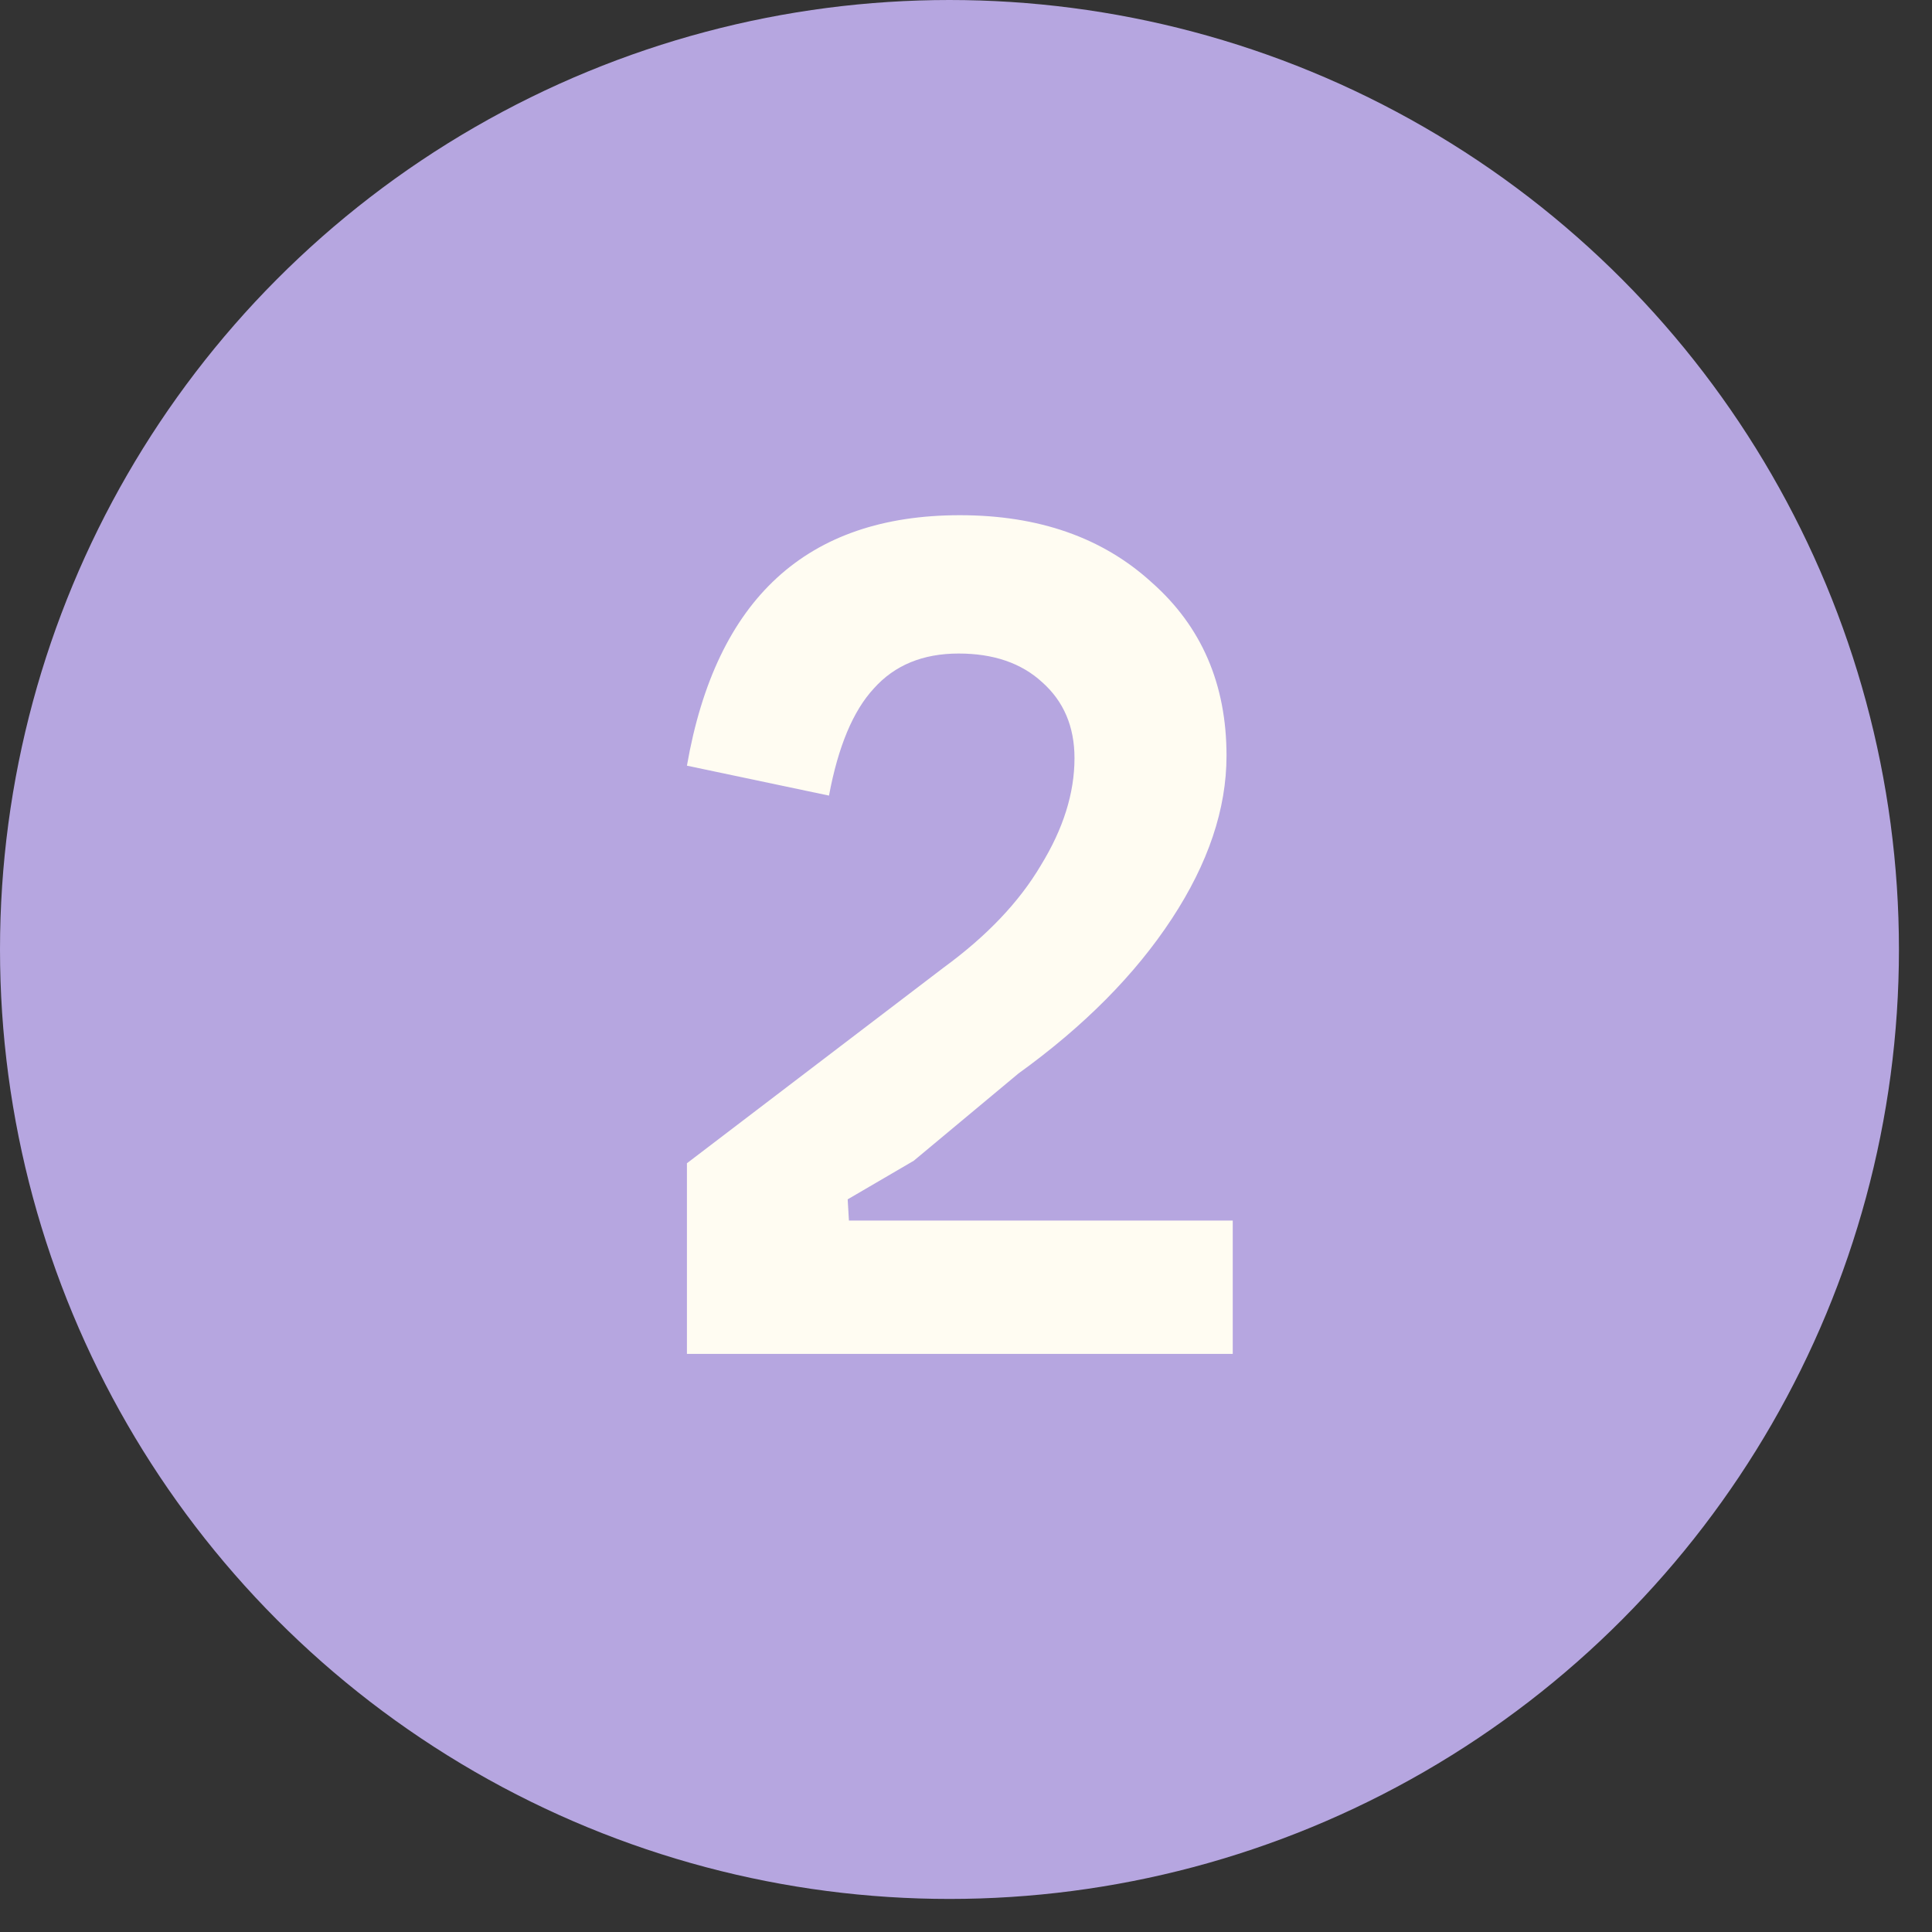
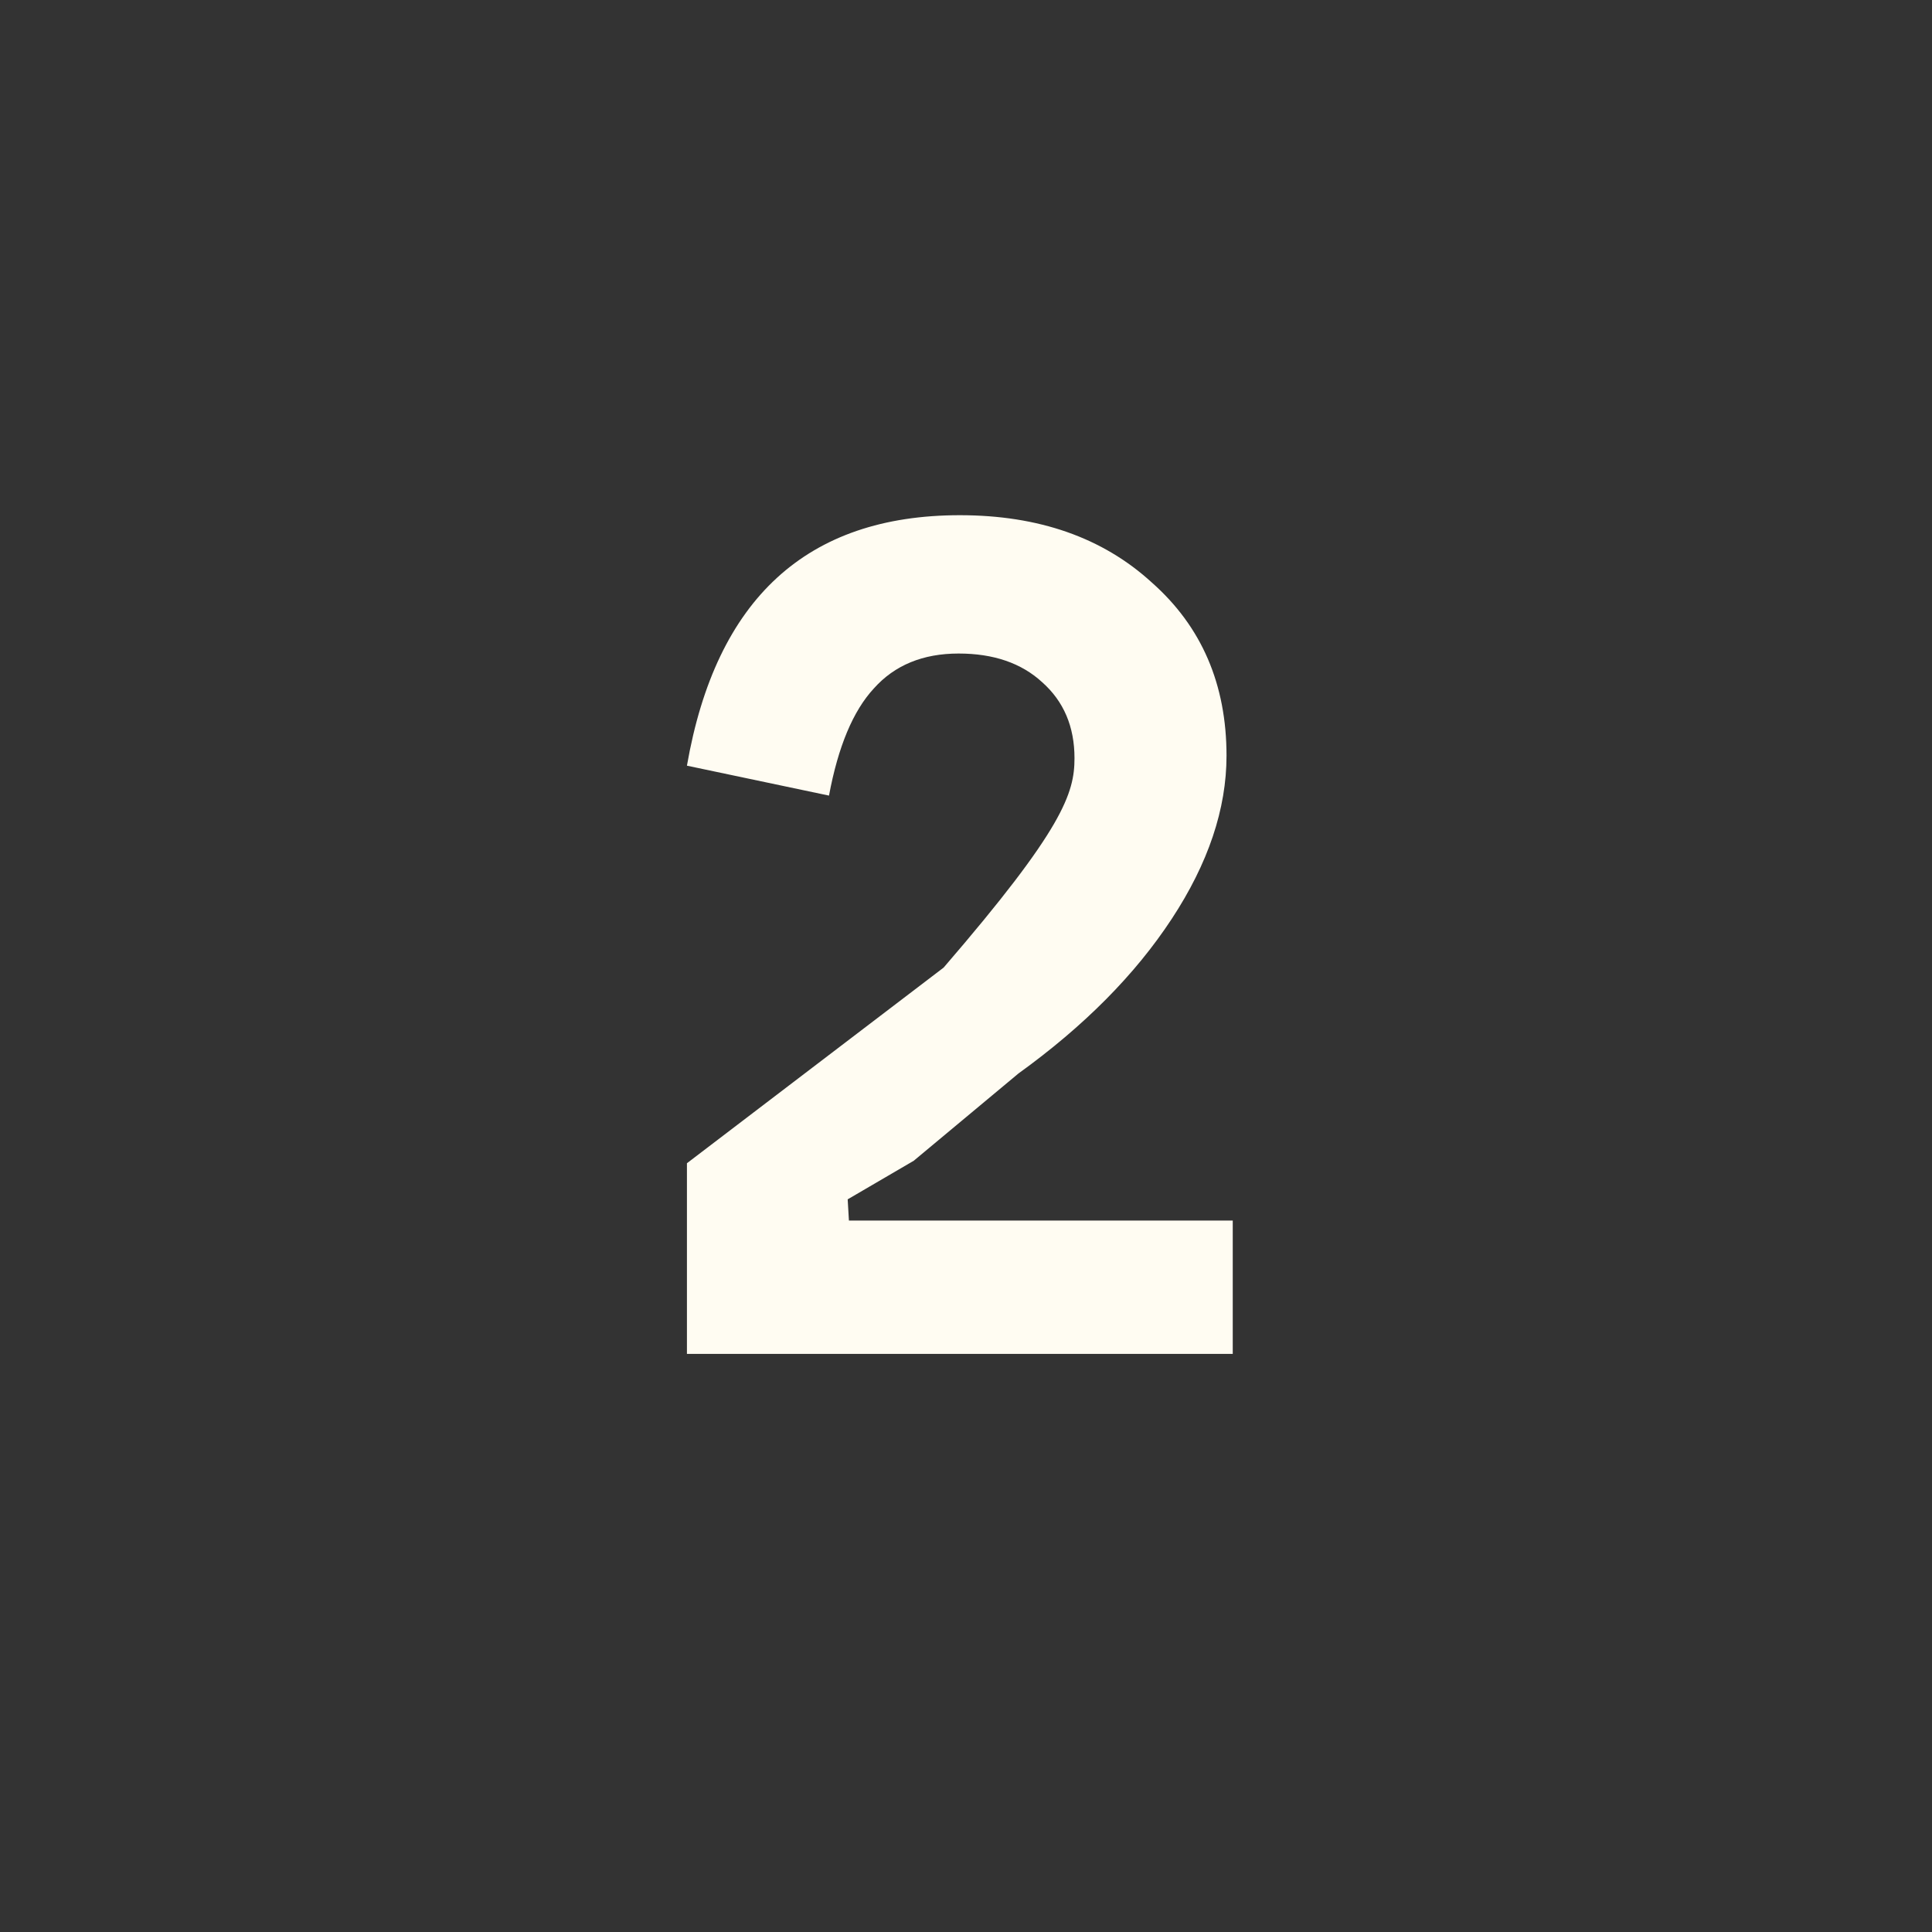
<svg xmlns="http://www.w3.org/2000/svg" width="45" height="45" viewBox="0 0 45 45" fill="none">
  <rect x="0" y="0" width="45" height="45" fill="#333333" stroke="none" />
-   <circle cx="22.115" cy="22.115" r="22.115" fill="#B6A6E0" />
-   <path d="M19.744 27.935L19.773 28.429H28.713V31.535H16V27.094L21.979 22.537C22.986 21.801 23.74 21.008 24.243 20.156C24.766 19.305 25.027 18.473 25.027 17.66C25.027 16.925 24.776 16.335 24.273 15.889C23.789 15.444 23.14 15.222 22.328 15.222C21.496 15.222 20.838 15.493 20.354 16.035C19.87 16.557 19.522 17.389 19.309 18.531L16 17.834C16.677 13.945 18.796 12 22.357 12C24.195 12 25.685 12.523 26.827 13.567C27.988 14.593 28.568 15.938 28.568 17.602C28.568 18.84 28.143 20.108 27.291 21.404C26.44 22.701 25.25 23.901 23.721 25.004L21.283 27.036L19.744 27.935Z" fill="#FFFCF2" />
+   <path d="M19.744 27.935L19.773 28.429H28.713V31.535H16V27.094L21.979 22.537C24.766 19.305 25.027 18.473 25.027 17.66C25.027 16.925 24.776 16.335 24.273 15.889C23.789 15.444 23.14 15.222 22.328 15.222C21.496 15.222 20.838 15.493 20.354 16.035C19.87 16.557 19.522 17.389 19.309 18.531L16 17.834C16.677 13.945 18.796 12 22.357 12C24.195 12 25.685 12.523 26.827 13.567C27.988 14.593 28.568 15.938 28.568 17.602C28.568 18.84 28.143 20.108 27.291 21.404C26.44 22.701 25.25 23.901 23.721 25.004L21.283 27.036L19.744 27.935Z" fill="#FFFCF2" />
</svg>